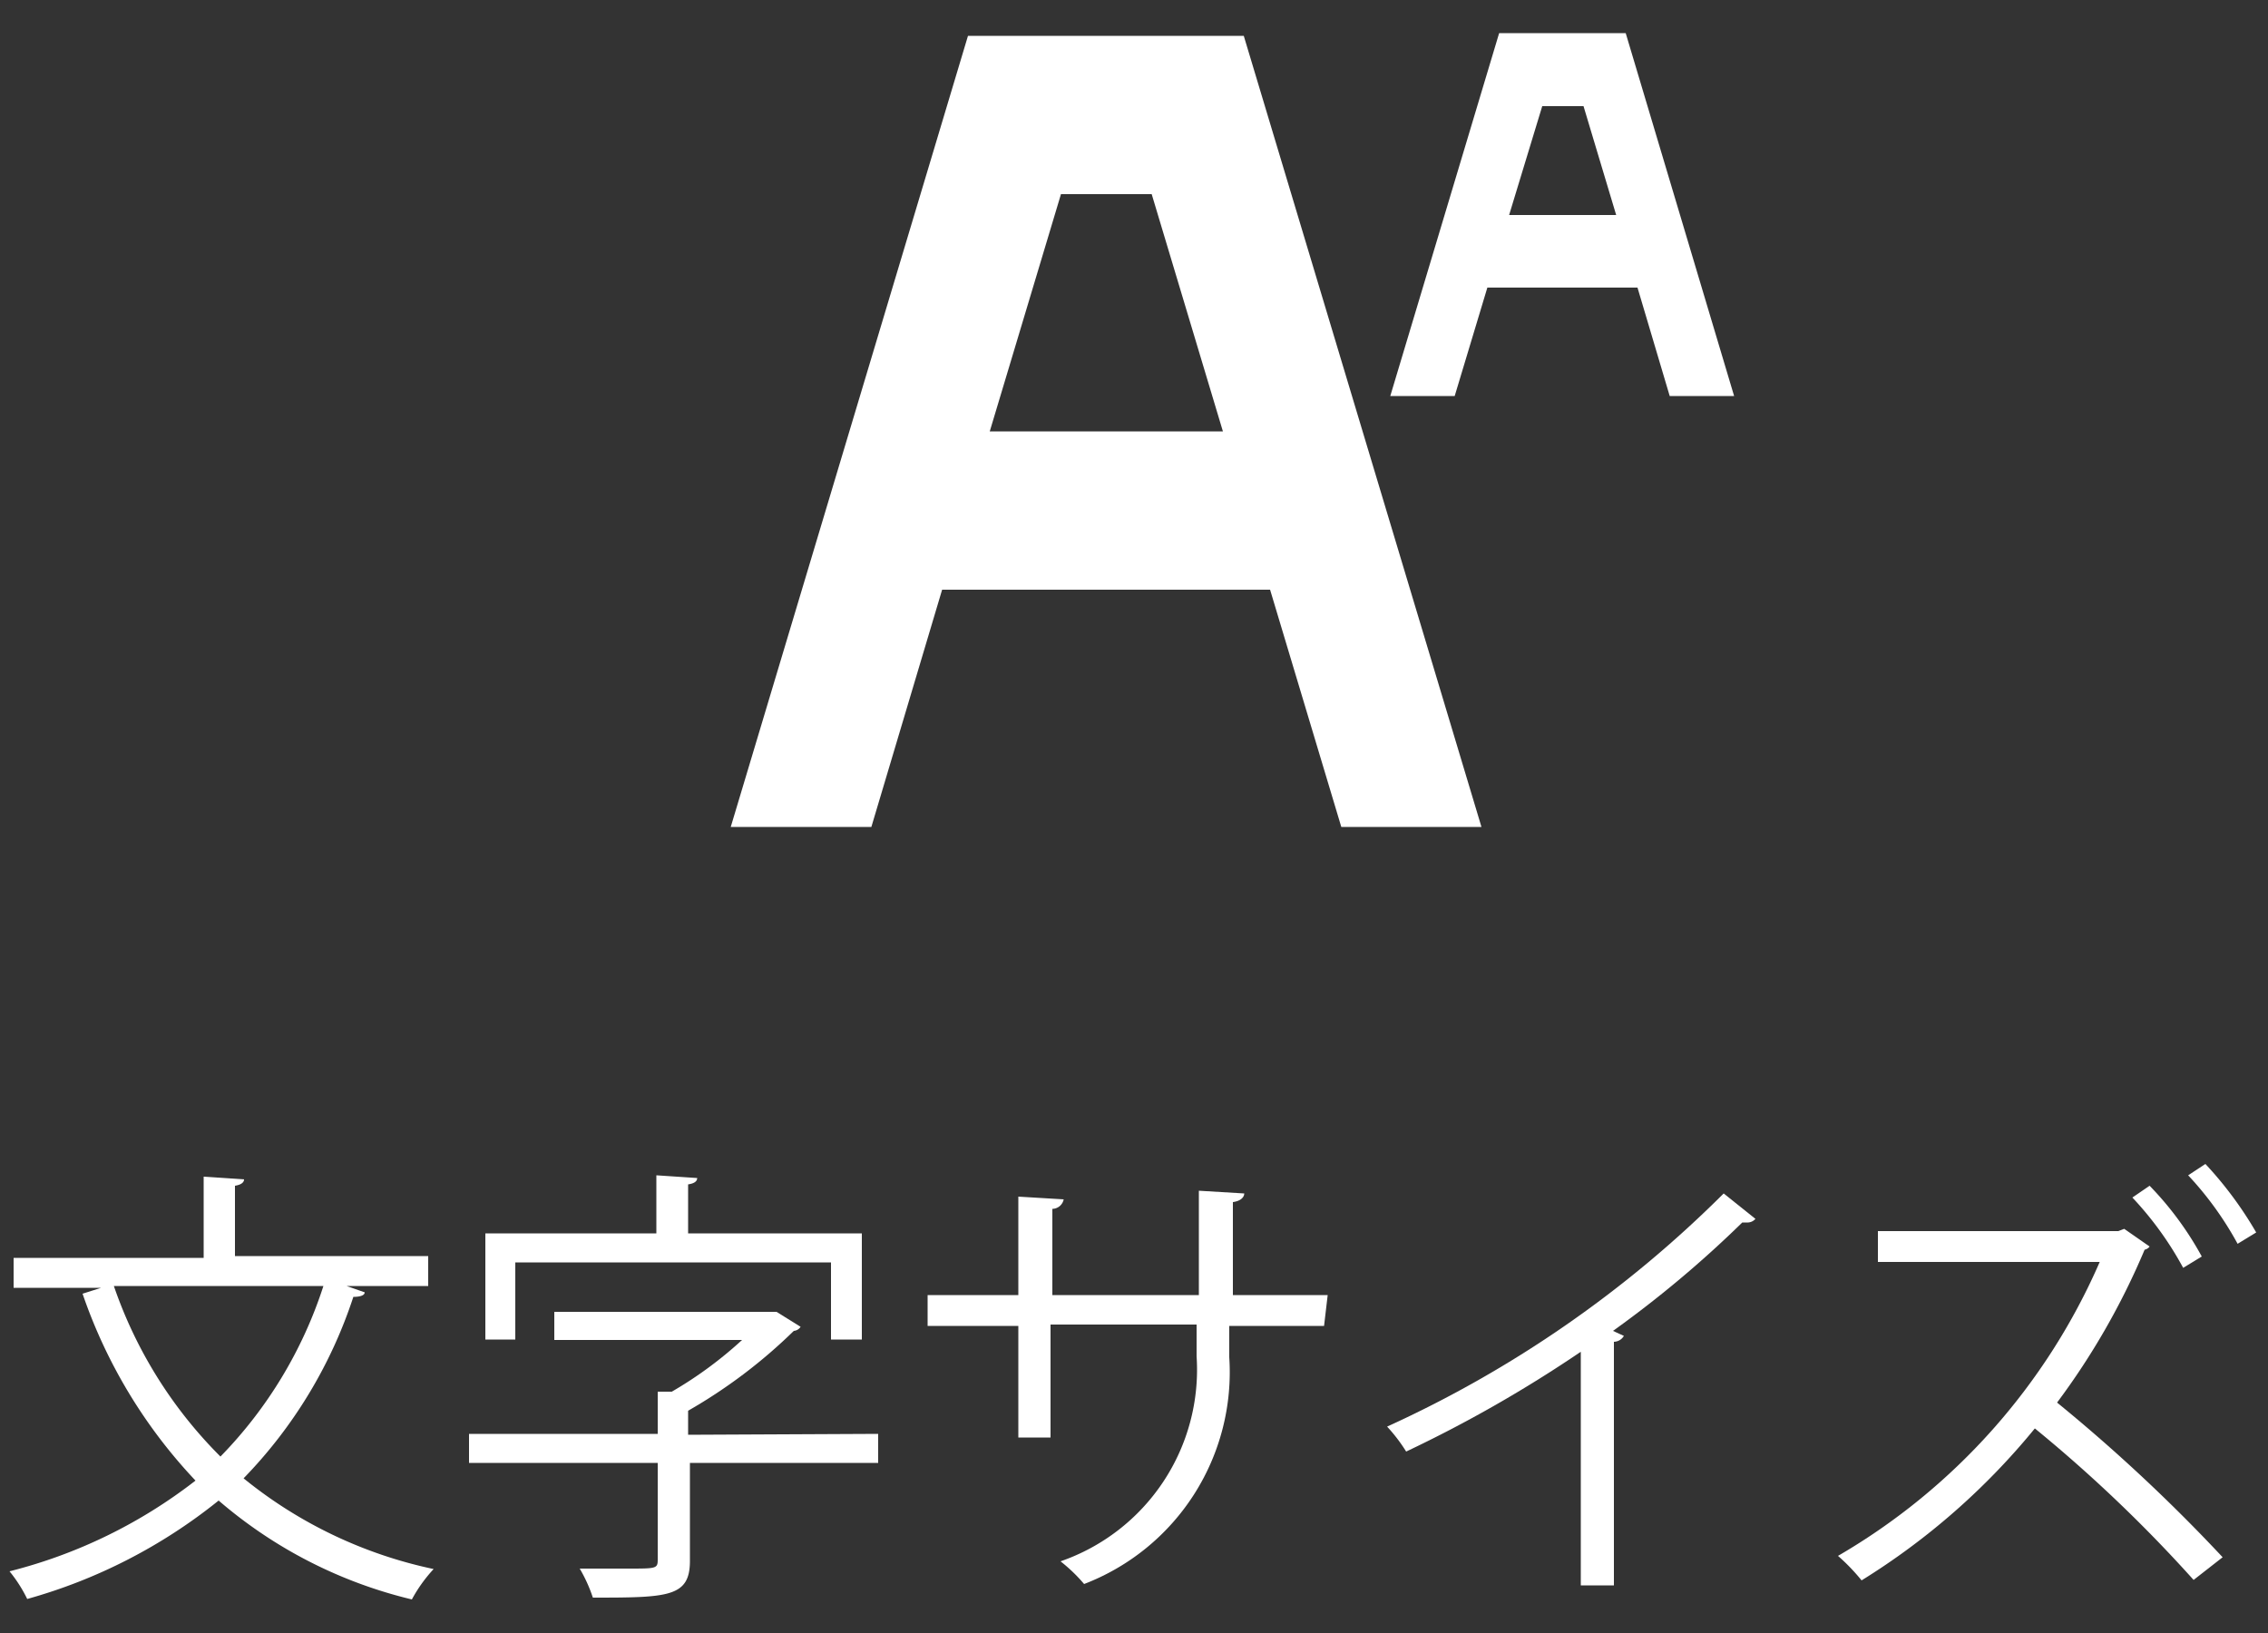
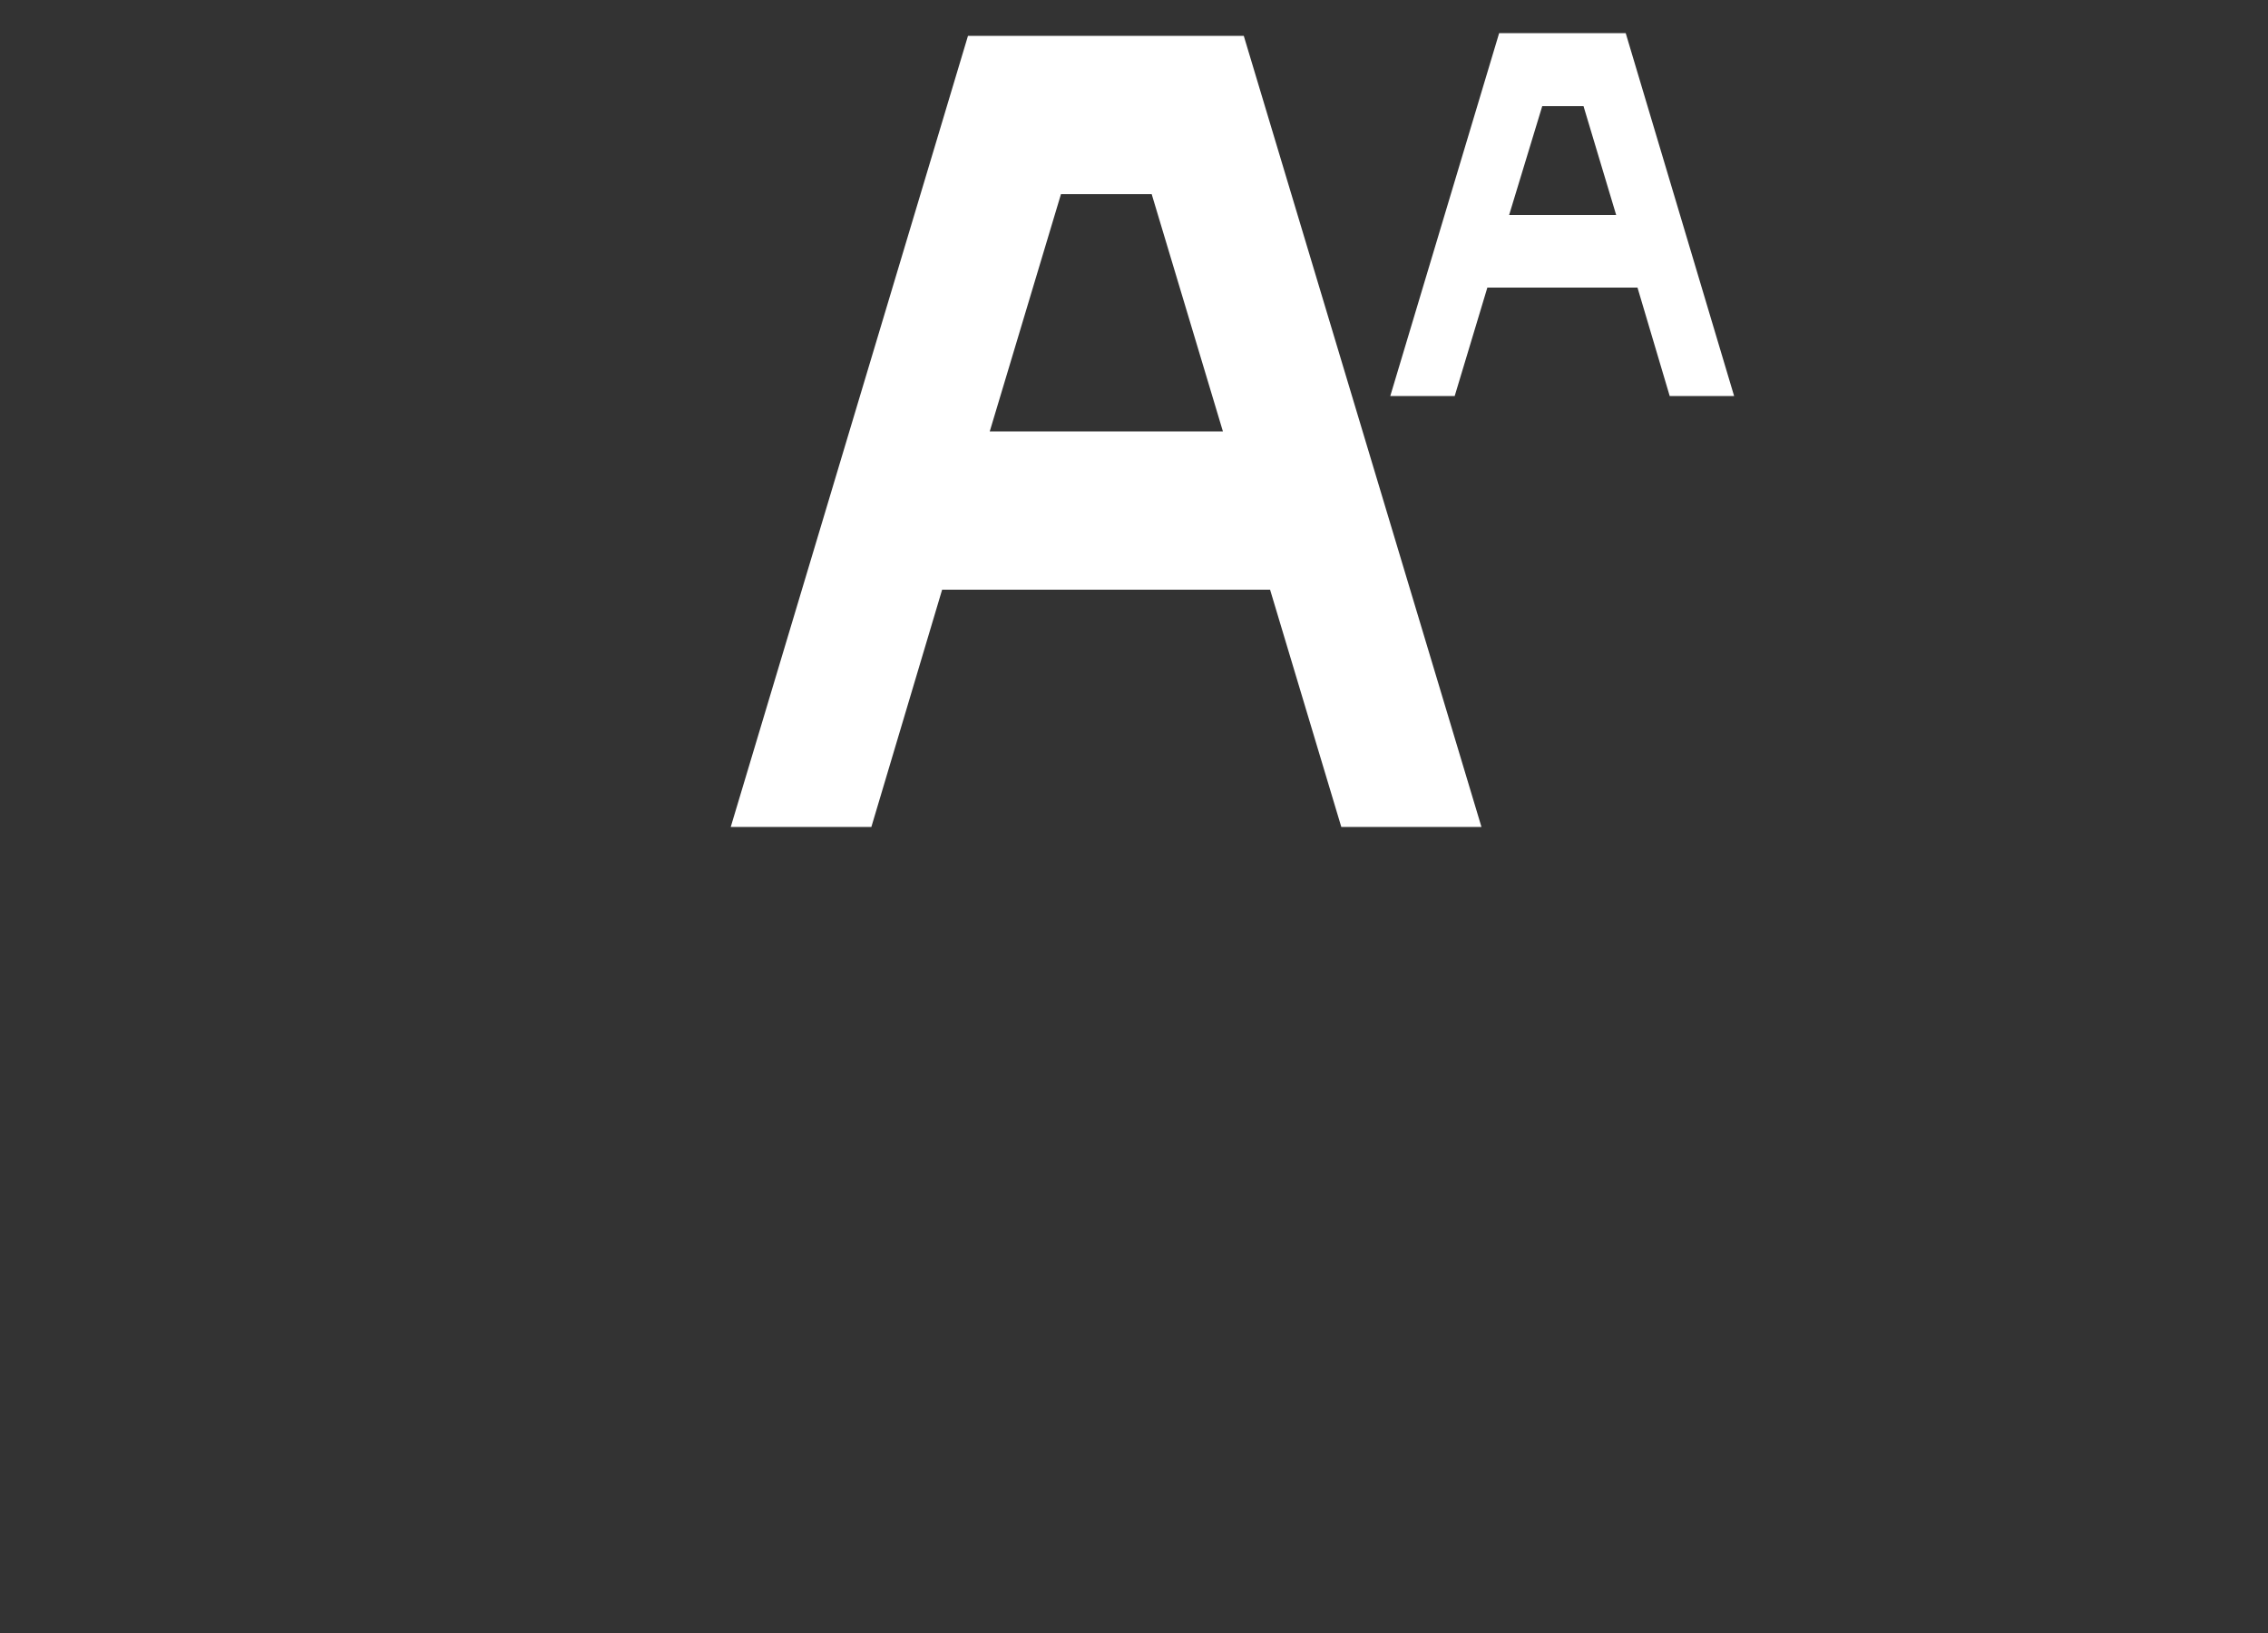
<svg xmlns="http://www.w3.org/2000/svg" id="assets" viewBox="0 0 50 36">
  <rect x="0" y="0" width="50" height="36" fill="#333333" stroke="none" />
  <defs>
    <style>.cls-1{fill:#fff;}</style>
  </defs>
  <title>menu-icon-font</title>
-   <path class="cls-1" d="M9.44,28.35H7.64l.4.14c0,.07-.11.1-.25.1a10.37,10.37,0,0,1-2.42,4,9.87,9.87,0,0,0,4.19,2,3.26,3.26,0,0,0-.48.67,10.14,10.14,0,0,1-4.26-2.18A11.76,11.76,0,0,1,.6,35.25a3.13,3.13,0,0,0-.39-.61,11.11,11.11,0,0,0,4.1-2,11.34,11.34,0,0,1-2.49-4.12l.41-.13H.3v-.66H4.49V25.94l.89.06c0,.07-.07.12-.2.14v1.55H9.44Zm-6.93,0a9.8,9.8,0,0,0,2.35,3.76,9.6,9.6,0,0,0,2.27-3.76Z" />
-   <path class="cls-1" d="M19.36,31.61v.64H15.21v2.16c0,.8-.48.81-2.14.81a3.26,3.26,0,0,0-.29-.64l1.07,0c.62,0,.65,0,.65-.2V32.25H10.34v-.64H14.5v-.93l.31,0a8.85,8.85,0,0,0,1.55-1.14H12.22v-.62H17l.12,0,.53.33a.2.2,0,0,1-.15.09,11.46,11.46,0,0,1-2.33,1.76v.53Zm-8-3.78v1.7h-.66V27.19h3.77V25.91l.9.06c0,.07-.06.12-.2.14v1.08H19v2.34h-.68v-1.7Z" />
-   <path class="cls-1" d="M29.19,29.23H27.1v.69a5,5,0,0,1-3.2,5,3.54,3.54,0,0,0-.52-.5,4.47,4.47,0,0,0,3-4.52v-.7H23.16v2.49h-.71V29.23h-2v-.68h2V26.38l1,.06a.26.26,0,0,1-.25.21v1.9h3.23v-2.3l1,.06c0,.09-.09.17-.25.19v2.05h2.09Z" />
-   <path class="cls-1" d="M38.7,26.87a.23.23,0,0,1-.19.08h-.1a24.32,24.32,0,0,1-2.85,2.39l.24.11a.26.26,0,0,1-.22.13v5.37h-.73V29.8A28.79,28.79,0,0,1,31,32a3.64,3.64,0,0,0-.42-.55A25.38,25.38,0,0,0,38,26.31Z" />
-   <path class="cls-1" d="M47.39,27.48a.18.18,0,0,1-.11.07,16,16,0,0,1-1.93,3.37A37.08,37.08,0,0,1,49,34.33l-.64.5a31.39,31.39,0,0,0-3.5-3.34,15.37,15.37,0,0,1-3.82,3.35,4.34,4.34,0,0,0-.52-.54,13.91,13.91,0,0,0,5.77-6.48H41.4v-.68h5.3l.13-.05Zm0-1.34a7.14,7.14,0,0,1,1.15,1.56l-.41.25a7.38,7.38,0,0,0-1.12-1.55Zm1.23-.48a8.33,8.33,0,0,1,1.12,1.51l-.41.25a7.34,7.34,0,0,0-1.09-1.51Z" />
  <path class="cls-1" d="M19.21,18.23,20.77,13H28l1.57,5.23h3.09L27.42.79H21.34L16.11,18.23ZM23.39,4.28h2l1.57,5.23H21.82Z" />
  <path class="cls-1" d="M32.07,8.73l.72-2.39H36.1l.71,2.39h1.42l-2.39-8H33.05l-2.4,8ZM34,2.34h.91l.72,2.4H33.27Z" />
</svg>